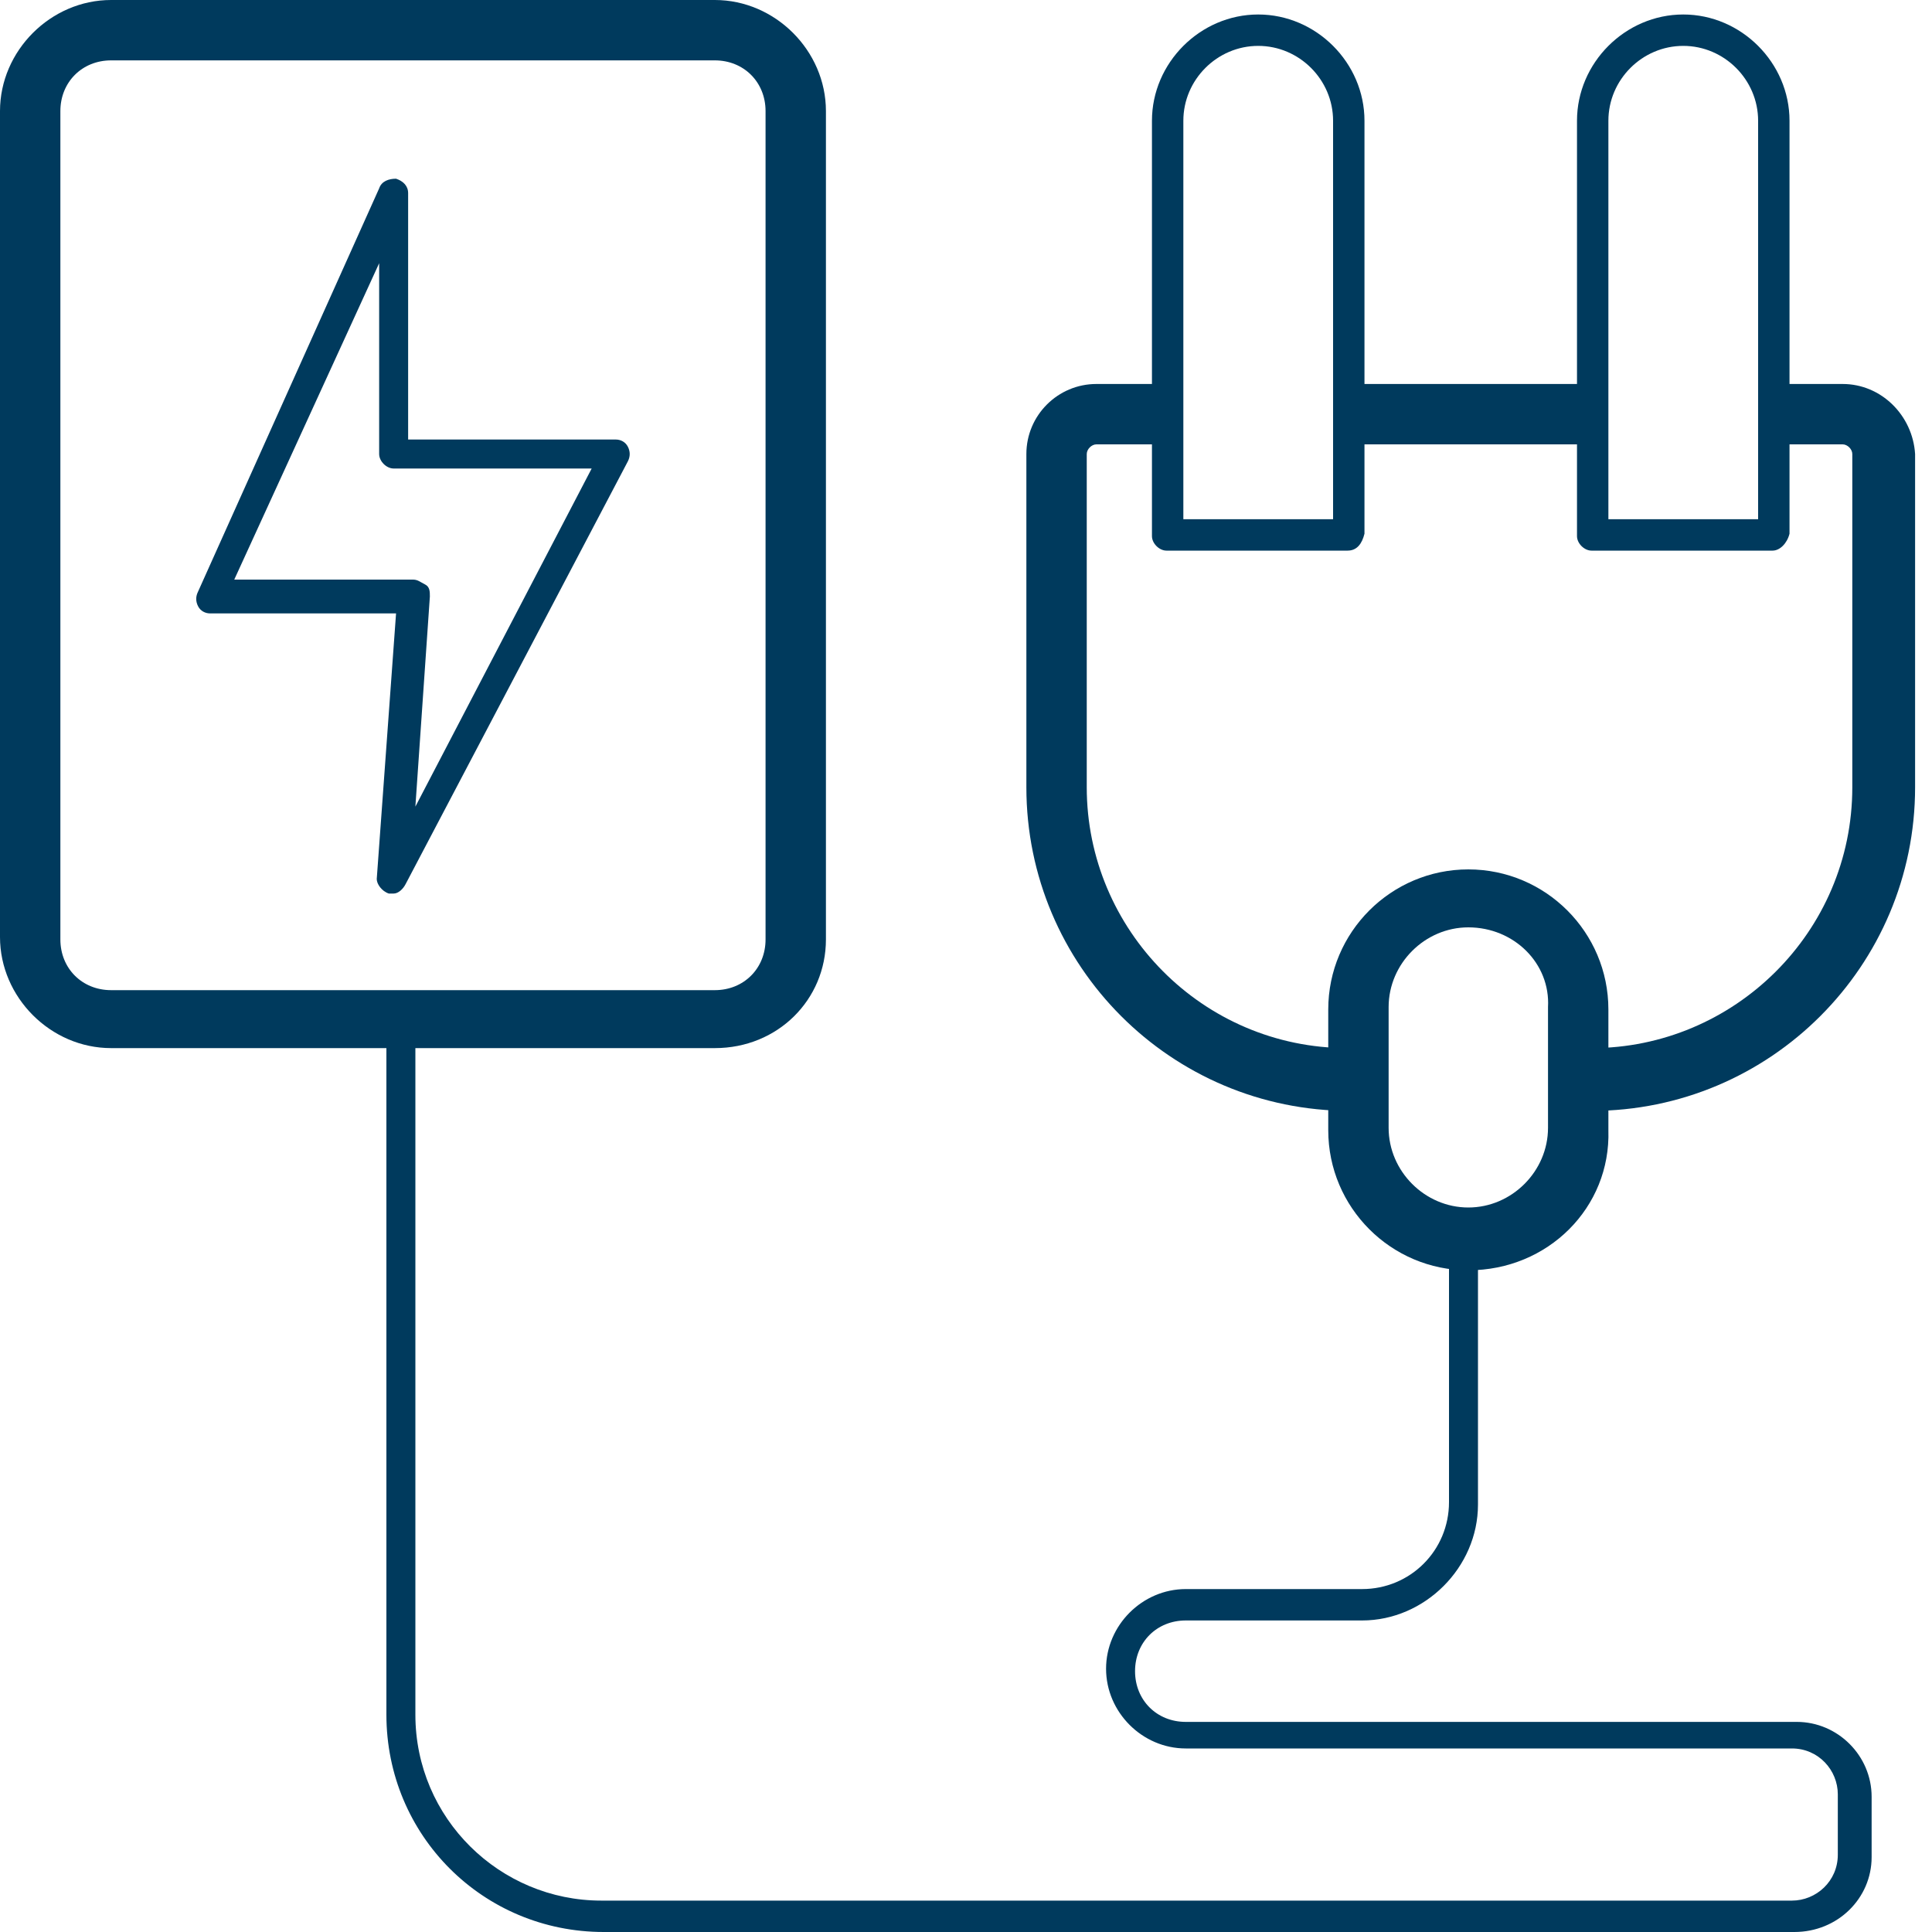
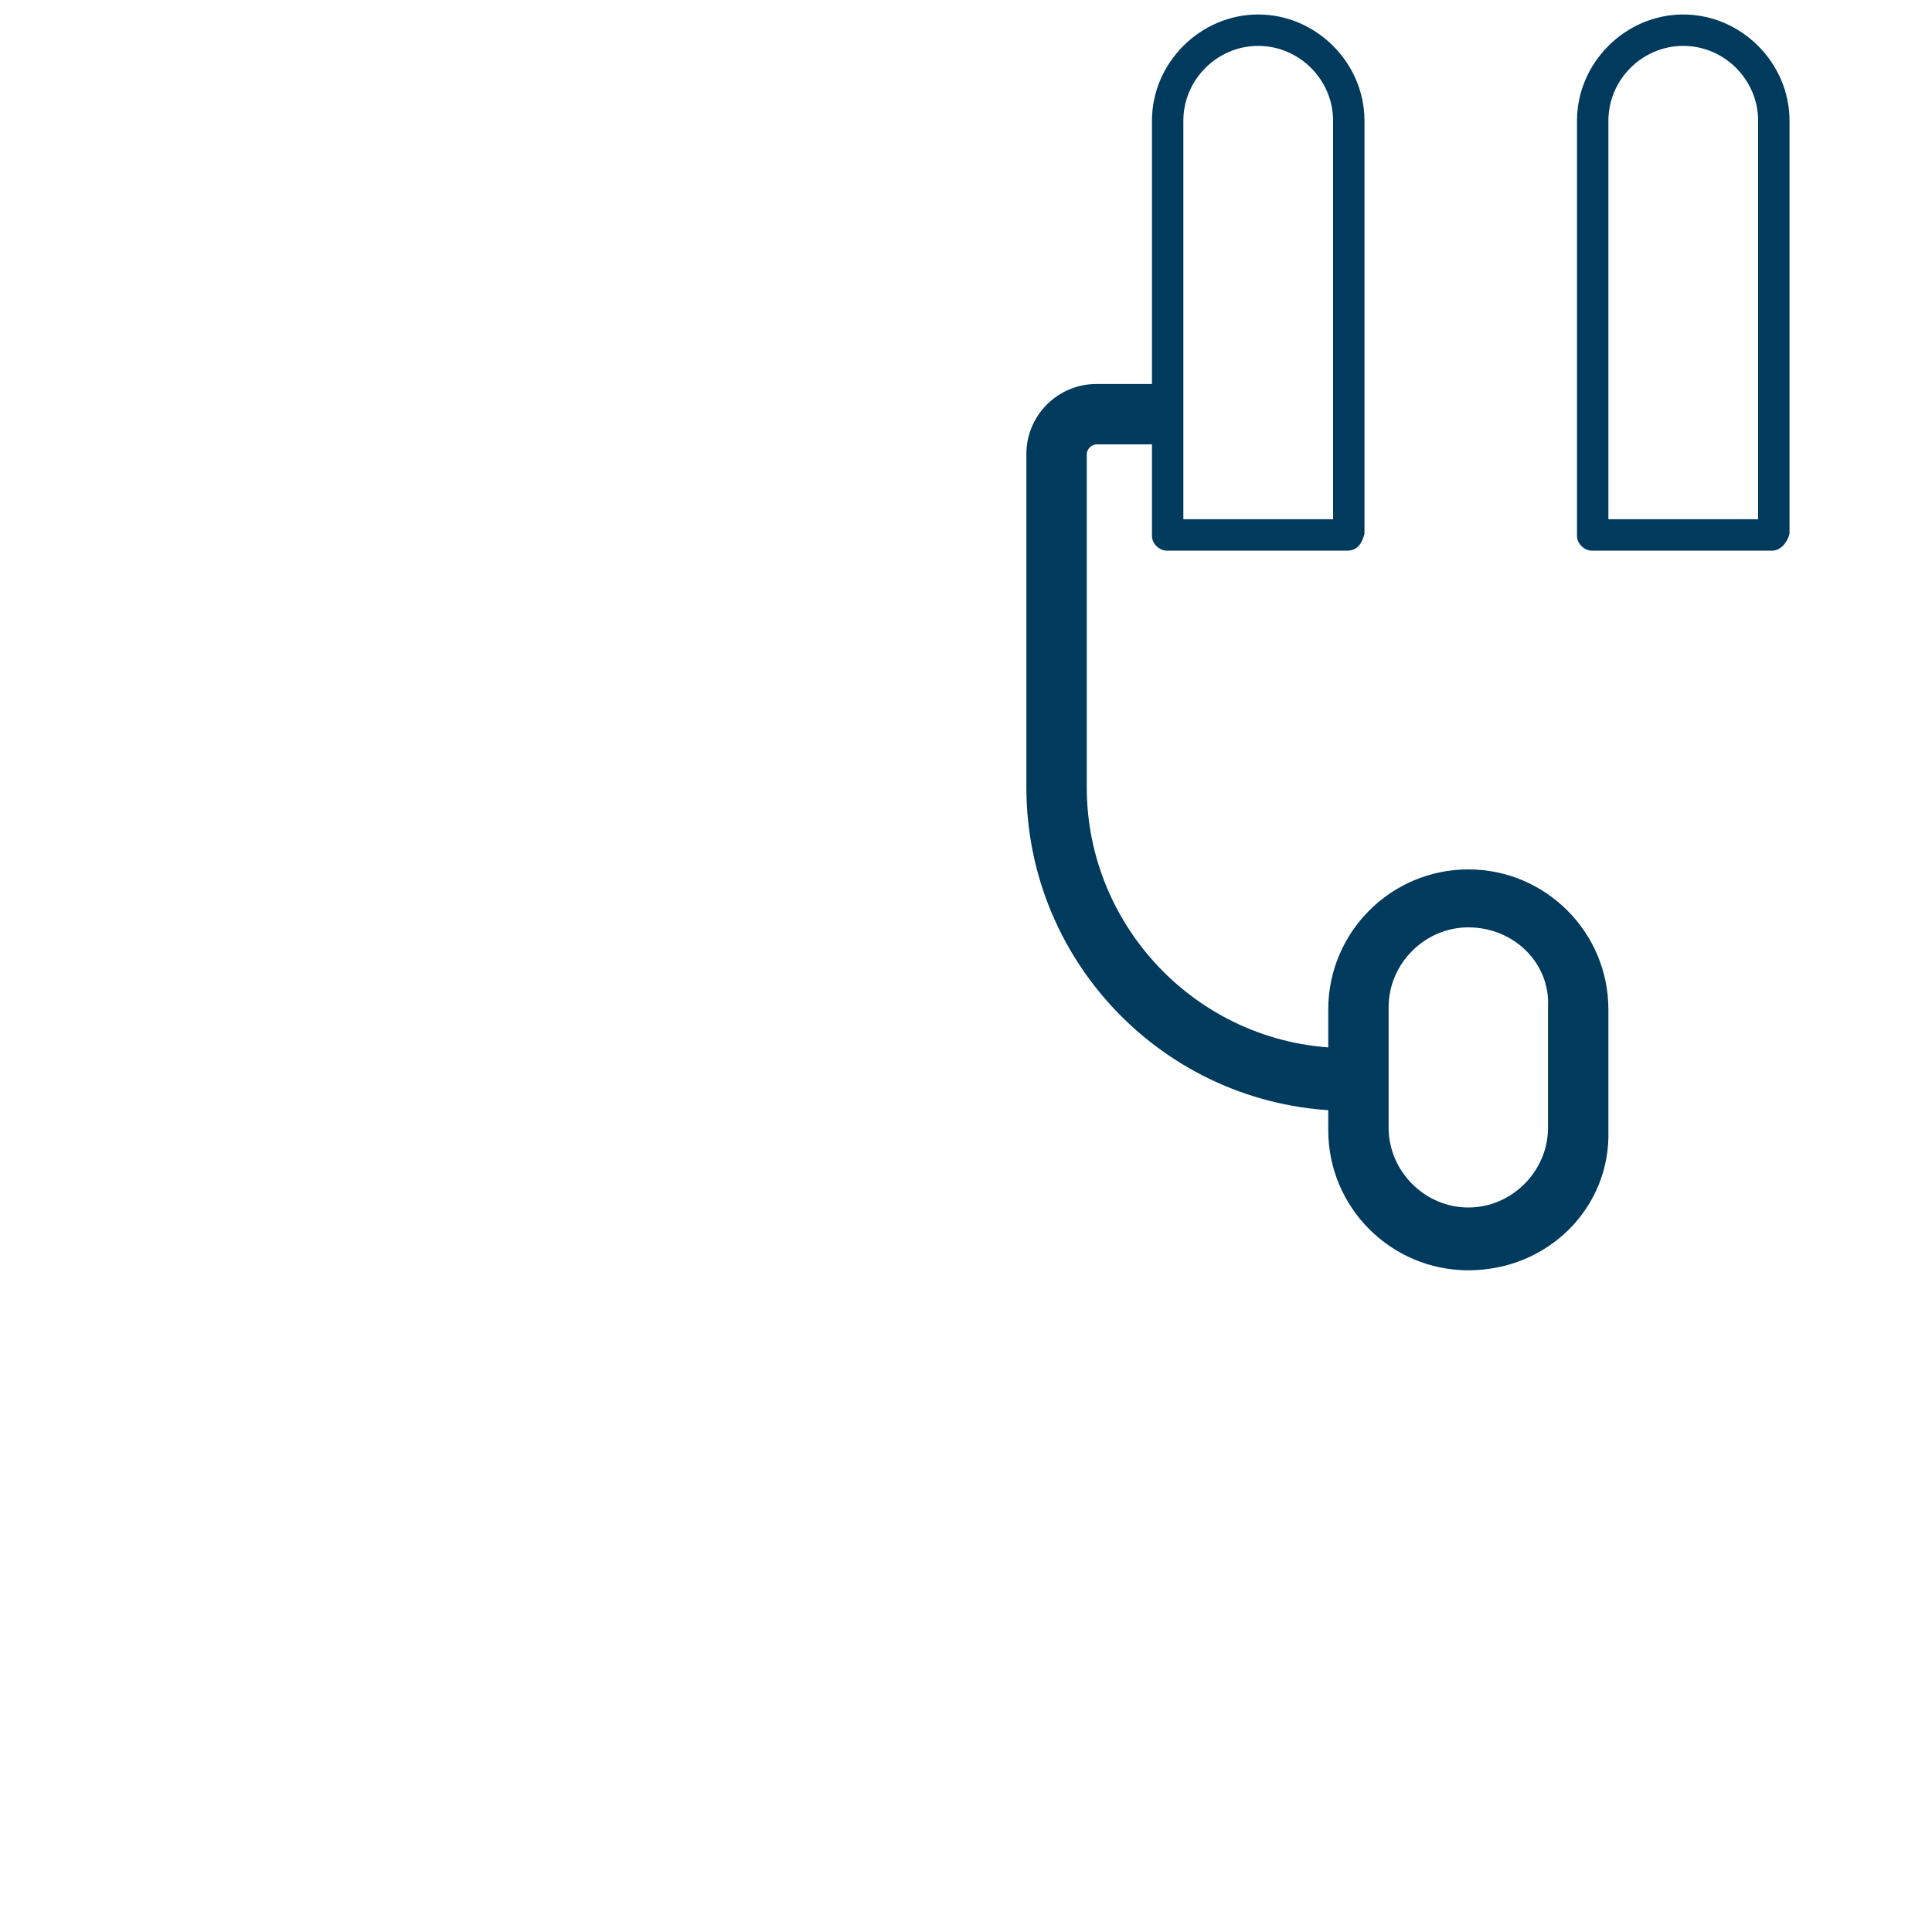
<svg xmlns="http://www.w3.org/2000/svg" width="60" height="60" viewBox="0 0 60 60" fill="none">
-   <path d="M55.725 60H18.75C15 60 12 57 12 53.25V31.35C12 31.125 12.225 30.9 12.45 30.9C12.675 30.9 12.9 31.125 12.9 31.35V53.25C12.9 56.475 15.525 59.025 18.675 59.025H55.65C56.4 59.025 57.075 58.425 57.075 57.6V55.725C57.075 54.975 56.475 54.3 55.65 54.3H36.825C35.475 54.3 34.35 53.175 34.35 51.825C34.35 50.475 35.475 49.35 36.825 49.35H42.3C43.8 49.35 45 48.15 45 46.65V38.55C45 38.325 45.225 38.1 45.45 38.1C45.675 38.1 45.9 38.325 45.9 38.55V46.725C45.9 48.675 44.25 50.325 42.3 50.325H36.825C35.925 50.325 35.25 51 35.25 51.9C35.25 52.8 35.925 53.475 36.825 53.475H55.8C57.075 53.475 58.125 54.525 58.125 55.8V57.675C58.125 58.95 57.075 60 55.725 60Z" fill="#003A5D" />
-   <path d="M22.2 32.55H3.45C1.575 32.55 0 30.975 0 29.1V3.45C0 1.575 1.575 0 3.45 0H22.2C24.075 0 25.65 1.575 25.65 3.45V29.175C25.65 31.05 24.15 32.55 22.2 32.55ZM3.45 1.875C2.55 1.875 1.875 2.55 1.875 3.45V29.175C1.875 30.075 2.55 30.75 3.45 30.75H22.2C23.1 30.75 23.775 30.075 23.775 29.175V3.45C23.775 2.55 23.1 1.875 22.2 1.875H3.45Z" fill="#003A5D" />
-   <path d="M12.225 27.75C12.15 27.75 12.15 27.75 12.075 27.75C11.85 27.675 11.7 27.45 11.7 27.3L12.3 19.05H6.525C6.375 19.05 6.225 18.975 6.15 18.825C6.075 18.675 6.075 18.525 6.15 18.375L11.775 5.85C11.85 5.625 12.075 5.55 12.3 5.55C12.525 5.625 12.675 5.775 12.675 6V13.65H19.125C19.275 13.65 19.425 13.725 19.5 13.875C19.575 14.025 19.575 14.175 19.5 14.325L12.6 27.45C12.525 27.6 12.375 27.75 12.225 27.75ZM7.275 18H12.825C12.975 18 13.05 18.075 13.2 18.15C13.35 18.225 13.35 18.375 13.35 18.525L12.9 25.05L18.375 14.55H12.225C12 14.55 11.775 14.325 11.775 14.1V8.175L7.275 18Z" fill="#003A5D" />
  <path d="M41.85 17.1H36.225C36 17.1 35.775 16.875 35.775 16.65V3.75C35.775 1.95 37.275 0.45 39.075 0.45C40.875 0.45 42.375 1.95 42.375 3.75V16.575C42.3 16.875 42.15 17.1 41.85 17.1ZM36.675 16.125H41.4V3.75C41.4 2.475 40.35 1.425 39.075 1.425C37.8 1.425 36.75 2.475 36.75 3.75V16.125H36.675Z" fill="#003A5D" />
  <path d="M55.05 17.1H49.425C49.2 17.1 48.975 16.875 48.975 16.65V3.75C48.975 1.95 50.475 0.45 52.275 0.45C54.075 0.45 55.575 1.95 55.575 3.75V16.575C55.5 16.875 55.275 17.1 55.05 17.1ZM49.875 16.125H54.6V3.75C54.6 2.475 53.55 1.425 52.275 1.425C51 1.425 49.95 2.475 49.95 3.75V16.125H49.875Z" fill="#003A5D" />
  <path d="M45.6 39.45C43.2 39.45 41.25 37.5 41.25 35.1V31.35C41.25 28.95 43.2 27 45.6 27C48 27 49.95 28.95 49.95 31.35V35.1C50.025 37.5 48.075 39.45 45.6 39.45ZM45.6 28.8C44.25 28.8 43.125 29.925 43.125 31.275V35.025C43.125 36.375 44.25 37.5 45.6 37.5C46.95 37.5 48.075 36.375 48.075 35.025V31.275C48.15 29.925 47.025 28.8 45.6 28.8Z" fill="#003A5D" />
-   <path d="M49.5 11.925H42V13.8H49.5V11.925Z" fill="#003A5D" />
-   <path d="M57.225 11.925H55.125V13.8H57.225C57.375 13.8 57.525 13.95 57.525 14.1V24.45C57.525 28.95 53.85 32.55 49.425 32.55H48.9V34.5H49.425C54.975 34.5 59.475 30 59.475 24.45V14.1C59.4 12.9 58.425 11.925 57.225 11.925Z" fill="#003A5D" />
  <path d="M41.85 32.55C37.35 32.55 33.75 28.875 33.75 24.45V14.1C33.75 13.95 33.9 13.8 34.05 13.8H36.375V11.925H34.05C32.85 11.925 31.875 12.9 31.875 14.1V24.45C31.875 30 36.375 34.5 41.925 34.5H42.075V32.55H41.85Z" fill="#003A5D" />
</svg>